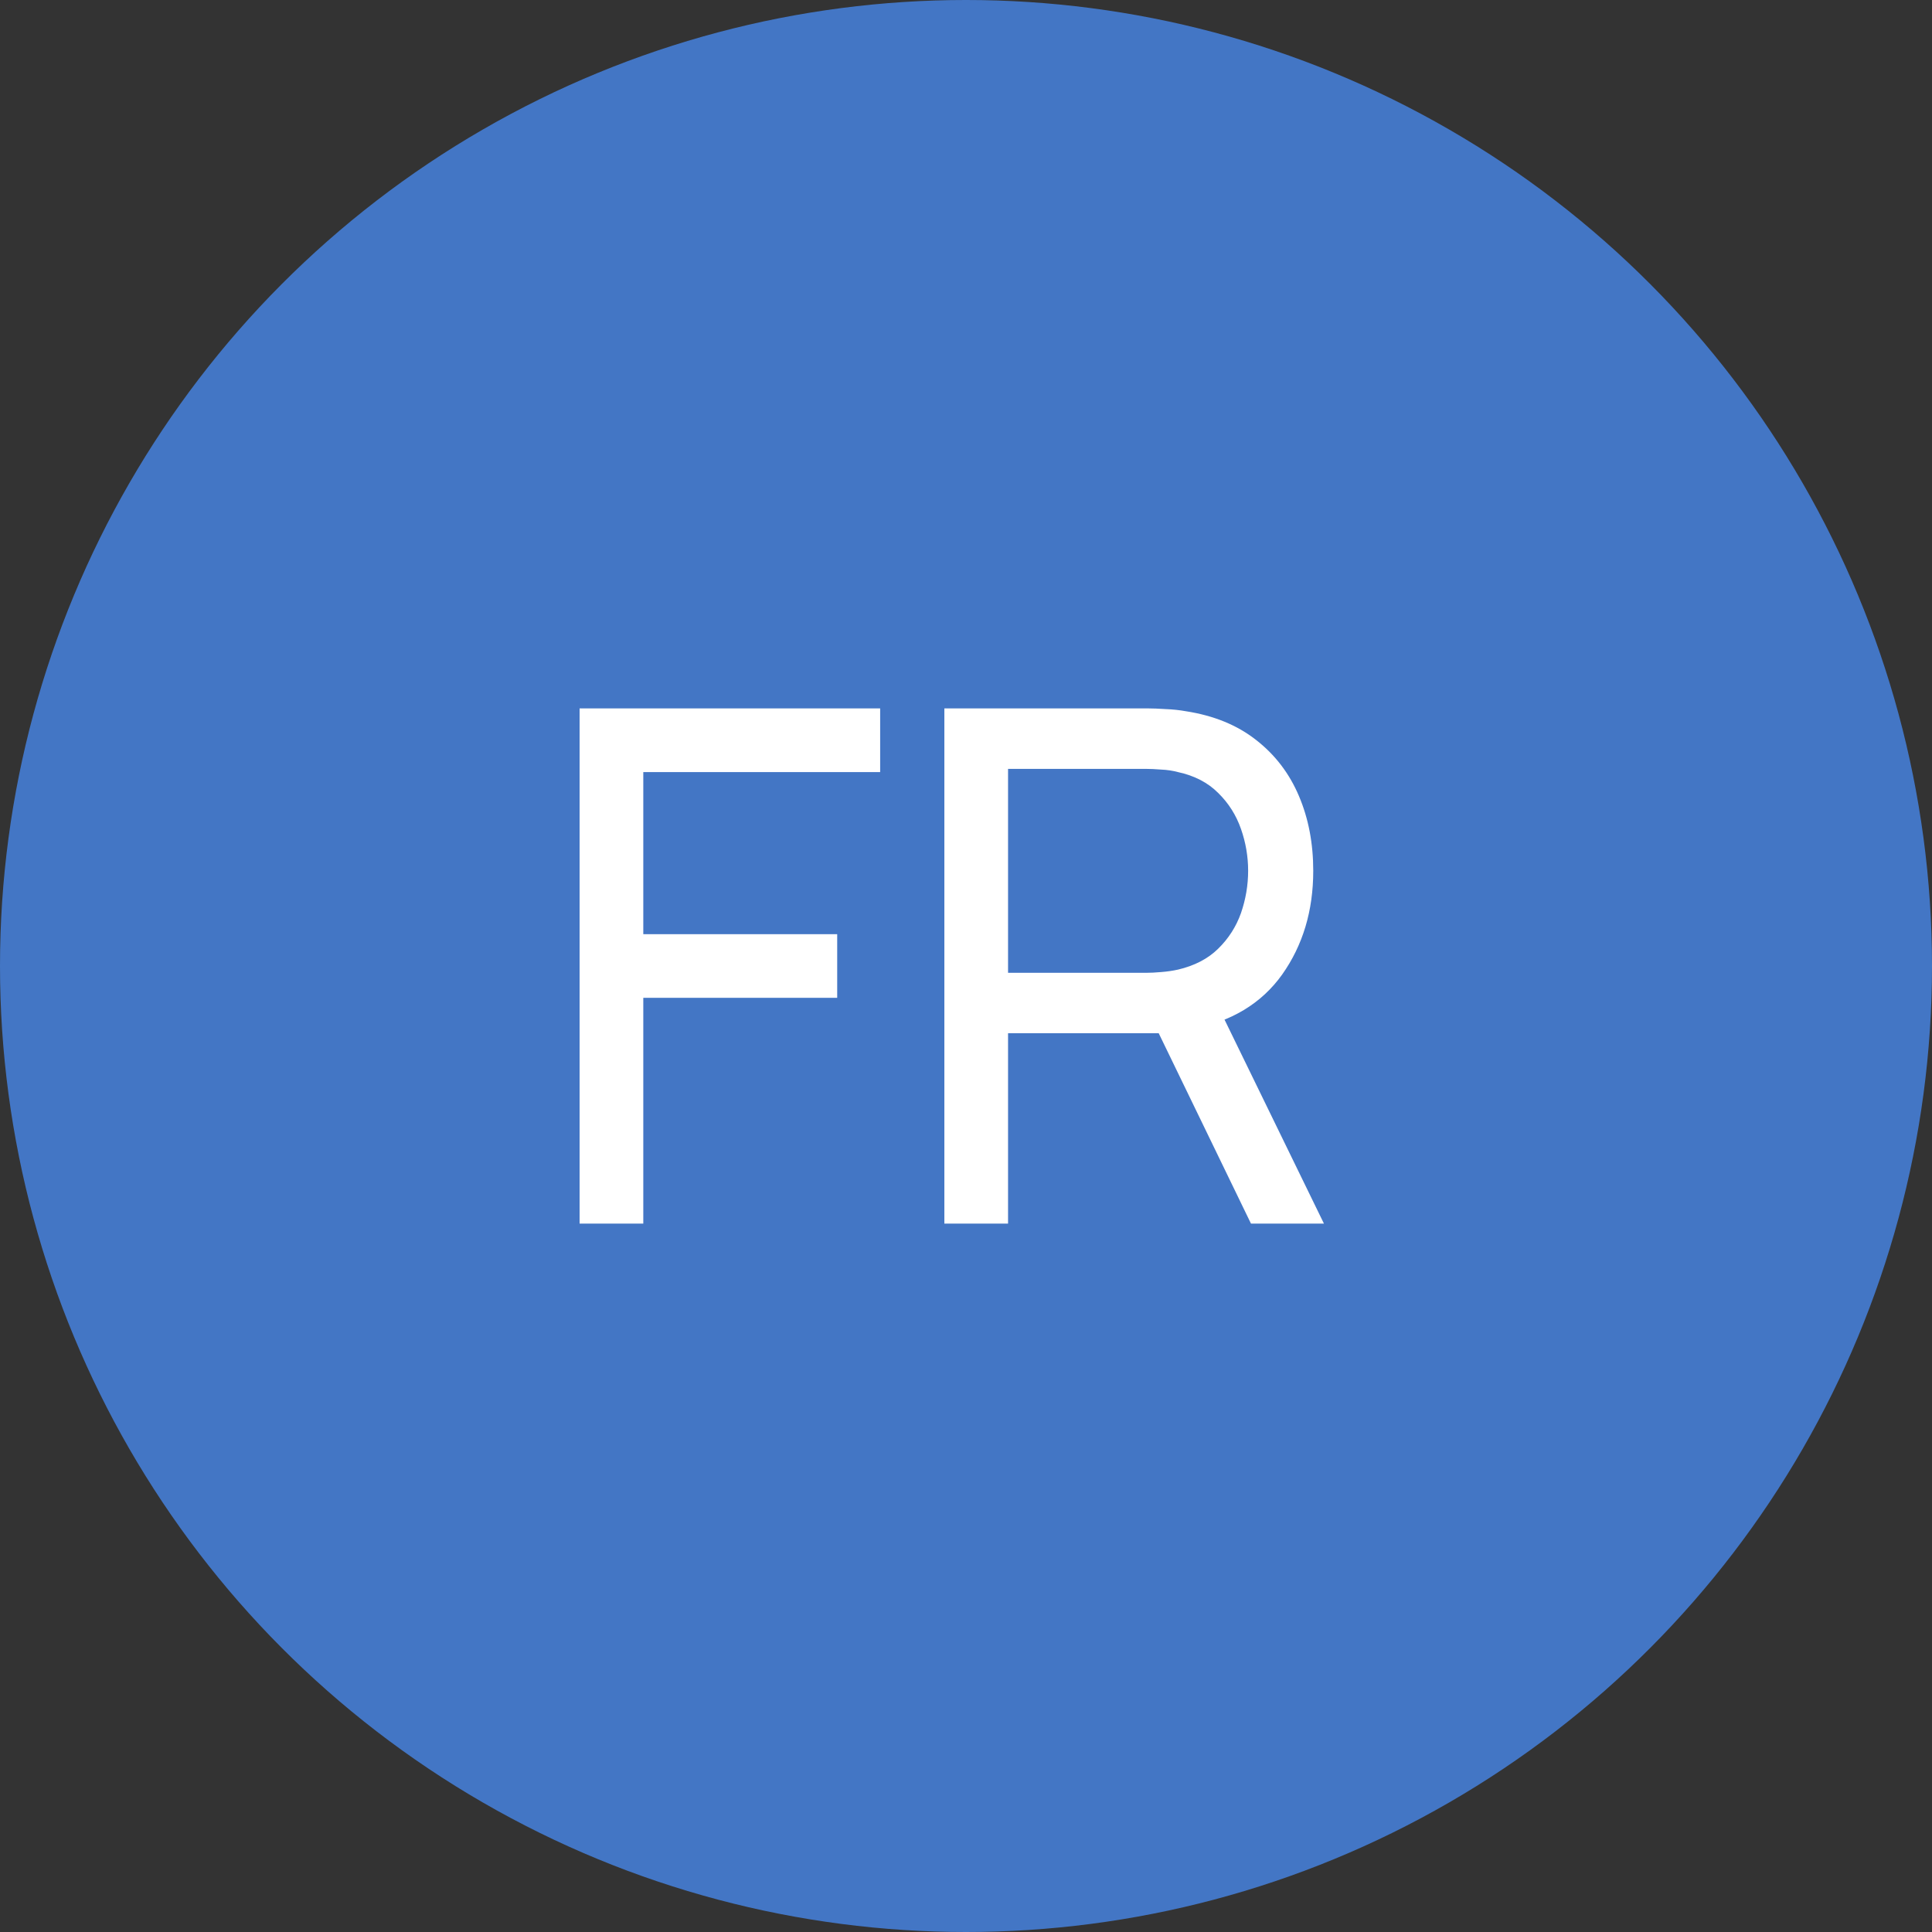
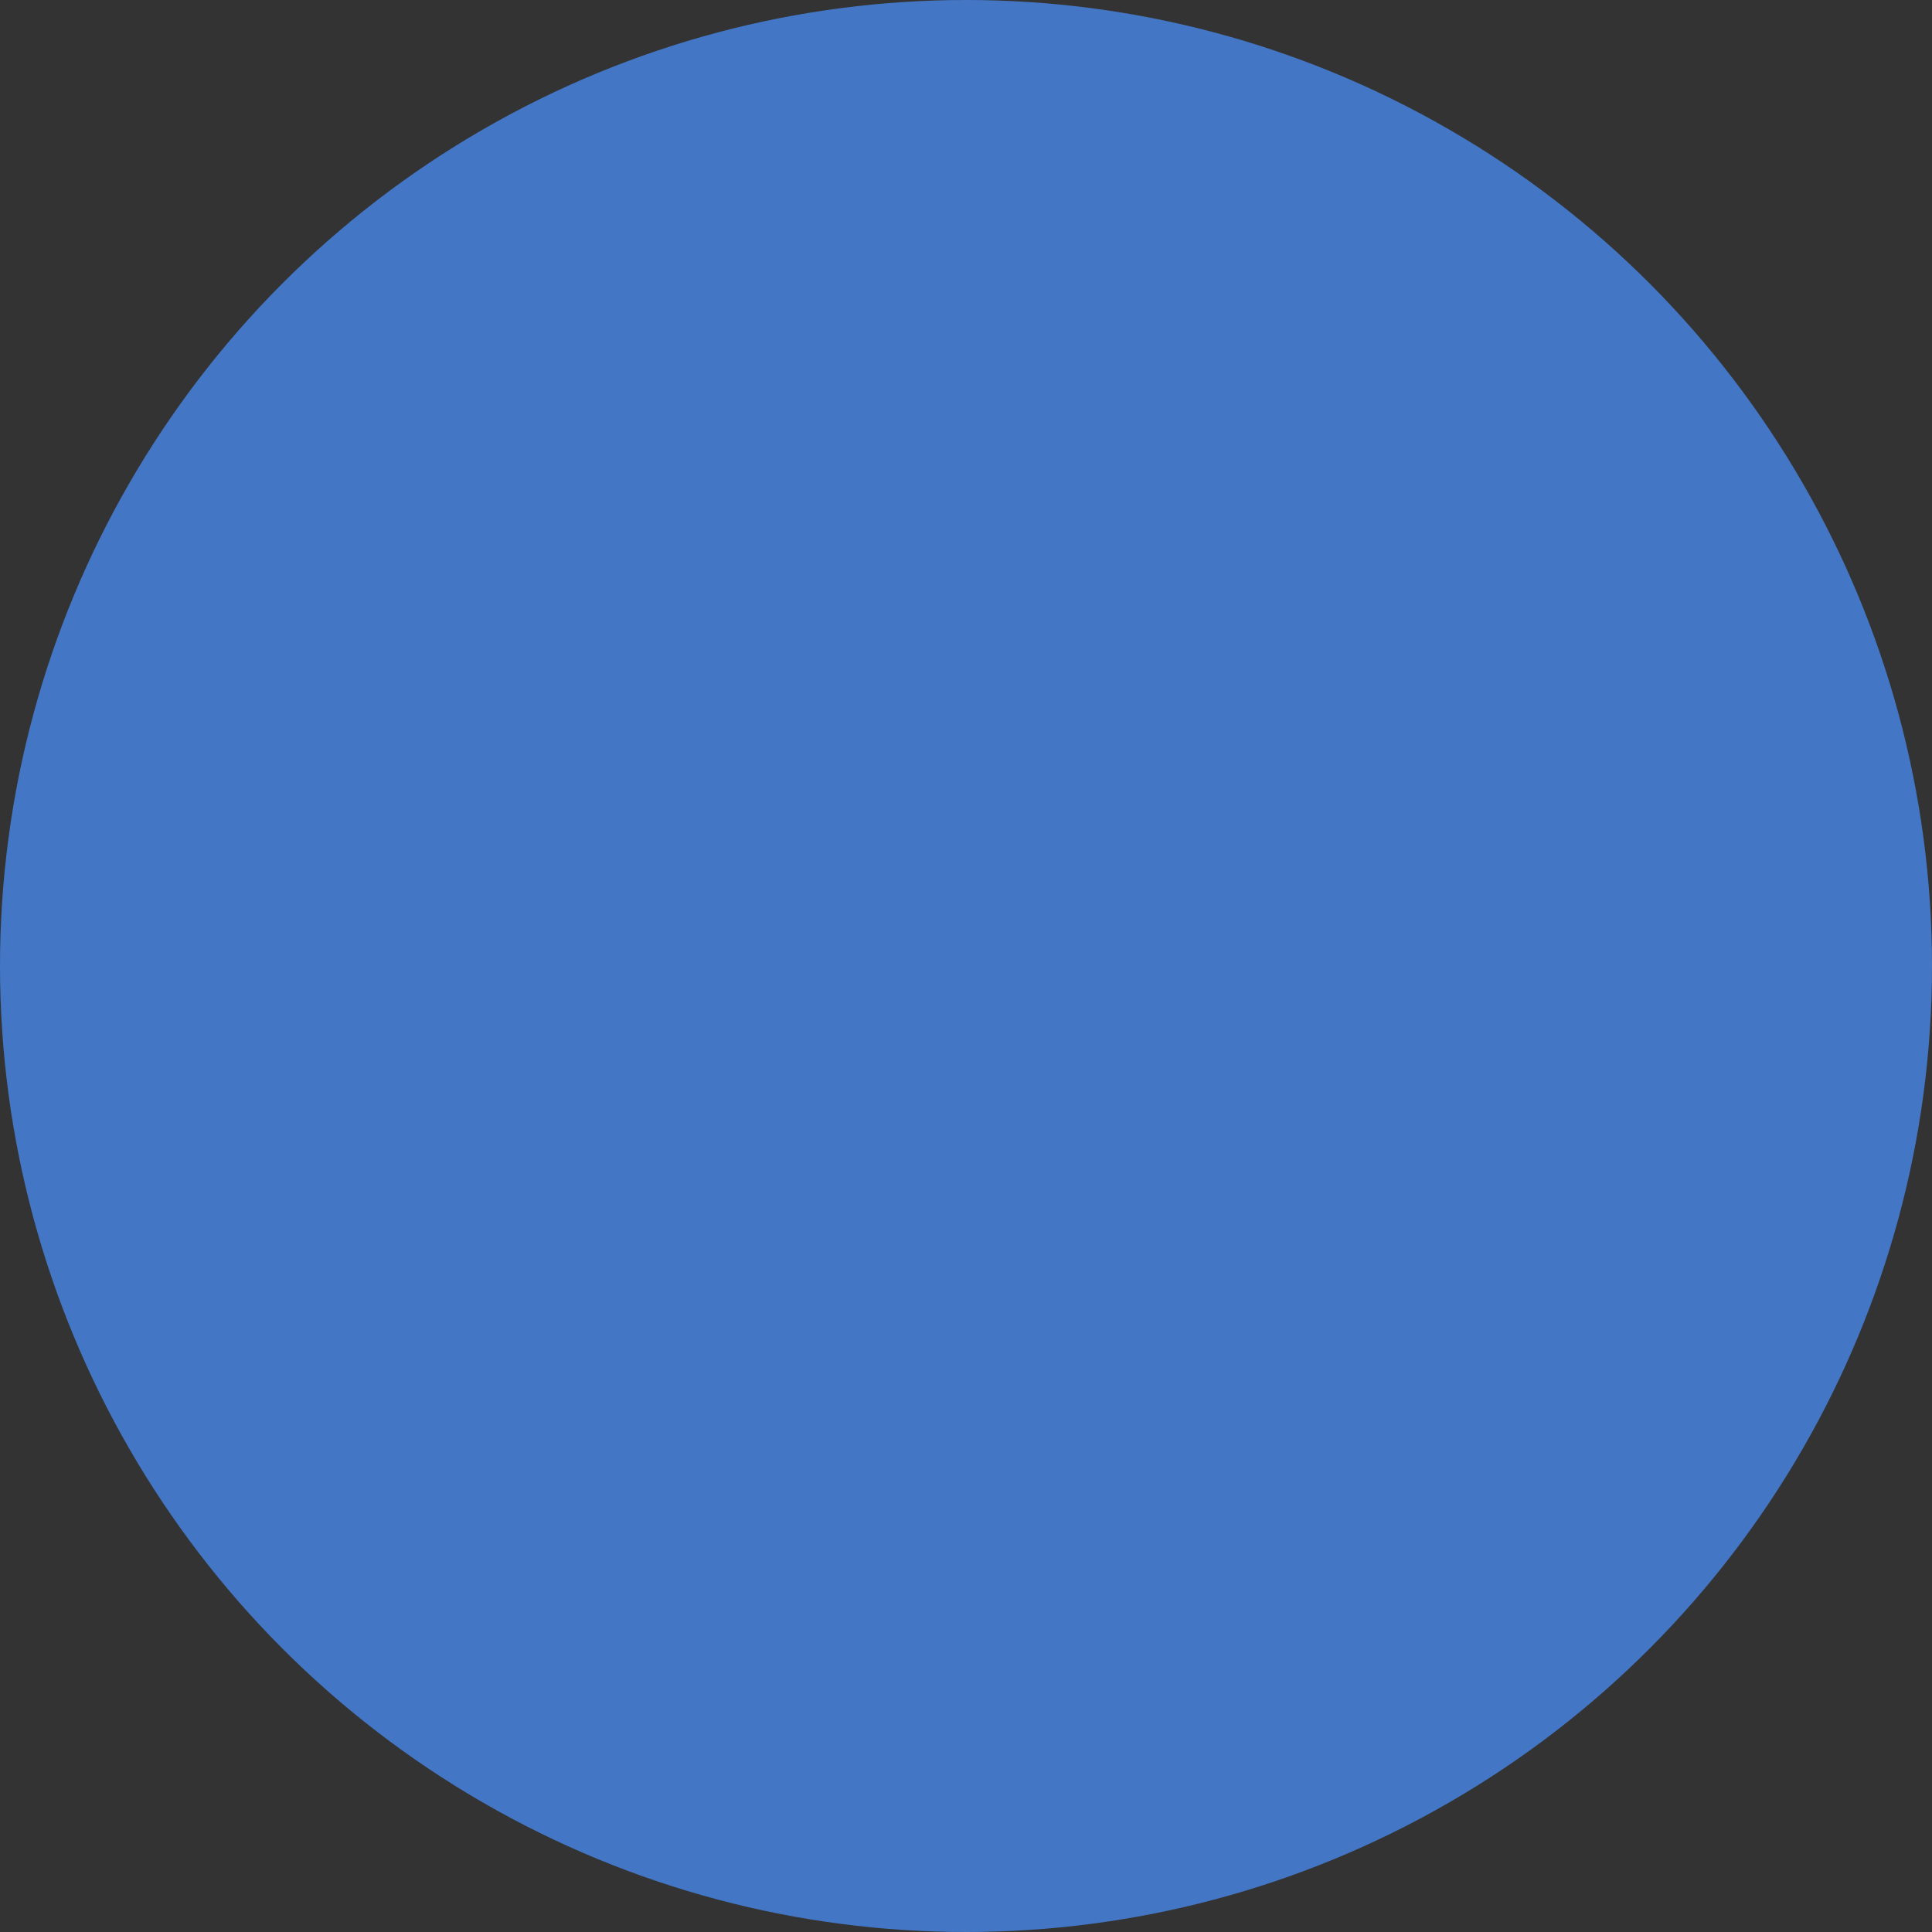
<svg xmlns="http://www.w3.org/2000/svg" width="30" height="30" viewBox="0 0 30 30" fill="none">
  <rect x="0" y="0" width="30" height="30" fill="#333333" stroke="none" />
  <circle cx="15" cy="15" r="15" fill="#4376C5" />
-   <path d="M9 19V11H13.667V11.989H9.989V14.506H13V15.494H9.989V19H9Z" fill="white" />
-   <path d="M14.664 19V11H17.825C17.903 11 17.995 11.004 18.103 11.011C18.21 11.015 18.314 11.026 18.414 11.044C18.847 11.111 19.21 11.259 19.503 11.489C19.799 11.719 20.021 12.009 20.17 12.361C20.318 12.709 20.392 13.096 20.392 13.522C20.392 14.141 20.231 14.678 19.909 15.133C19.586 15.585 19.114 15.868 18.492 15.983L18.114 16.044H15.653V19H14.664ZM19.425 19L17.847 15.744L18.825 15.444L20.558 19H19.425ZM15.653 15.106H17.792C17.862 15.106 17.942 15.102 18.031 15.094C18.123 15.087 18.21 15.074 18.292 15.056C18.547 14.996 18.755 14.889 18.914 14.733C19.077 14.574 19.195 14.389 19.27 14.178C19.344 13.963 19.381 13.744 19.381 13.522C19.381 13.3 19.344 13.083 19.27 12.872C19.195 12.657 19.077 12.47 18.914 12.311C18.755 12.152 18.547 12.044 18.292 11.989C18.21 11.967 18.123 11.954 18.031 11.95C17.942 11.943 17.862 11.939 17.792 11.939H15.653V15.106Z" fill="white" />
</svg>